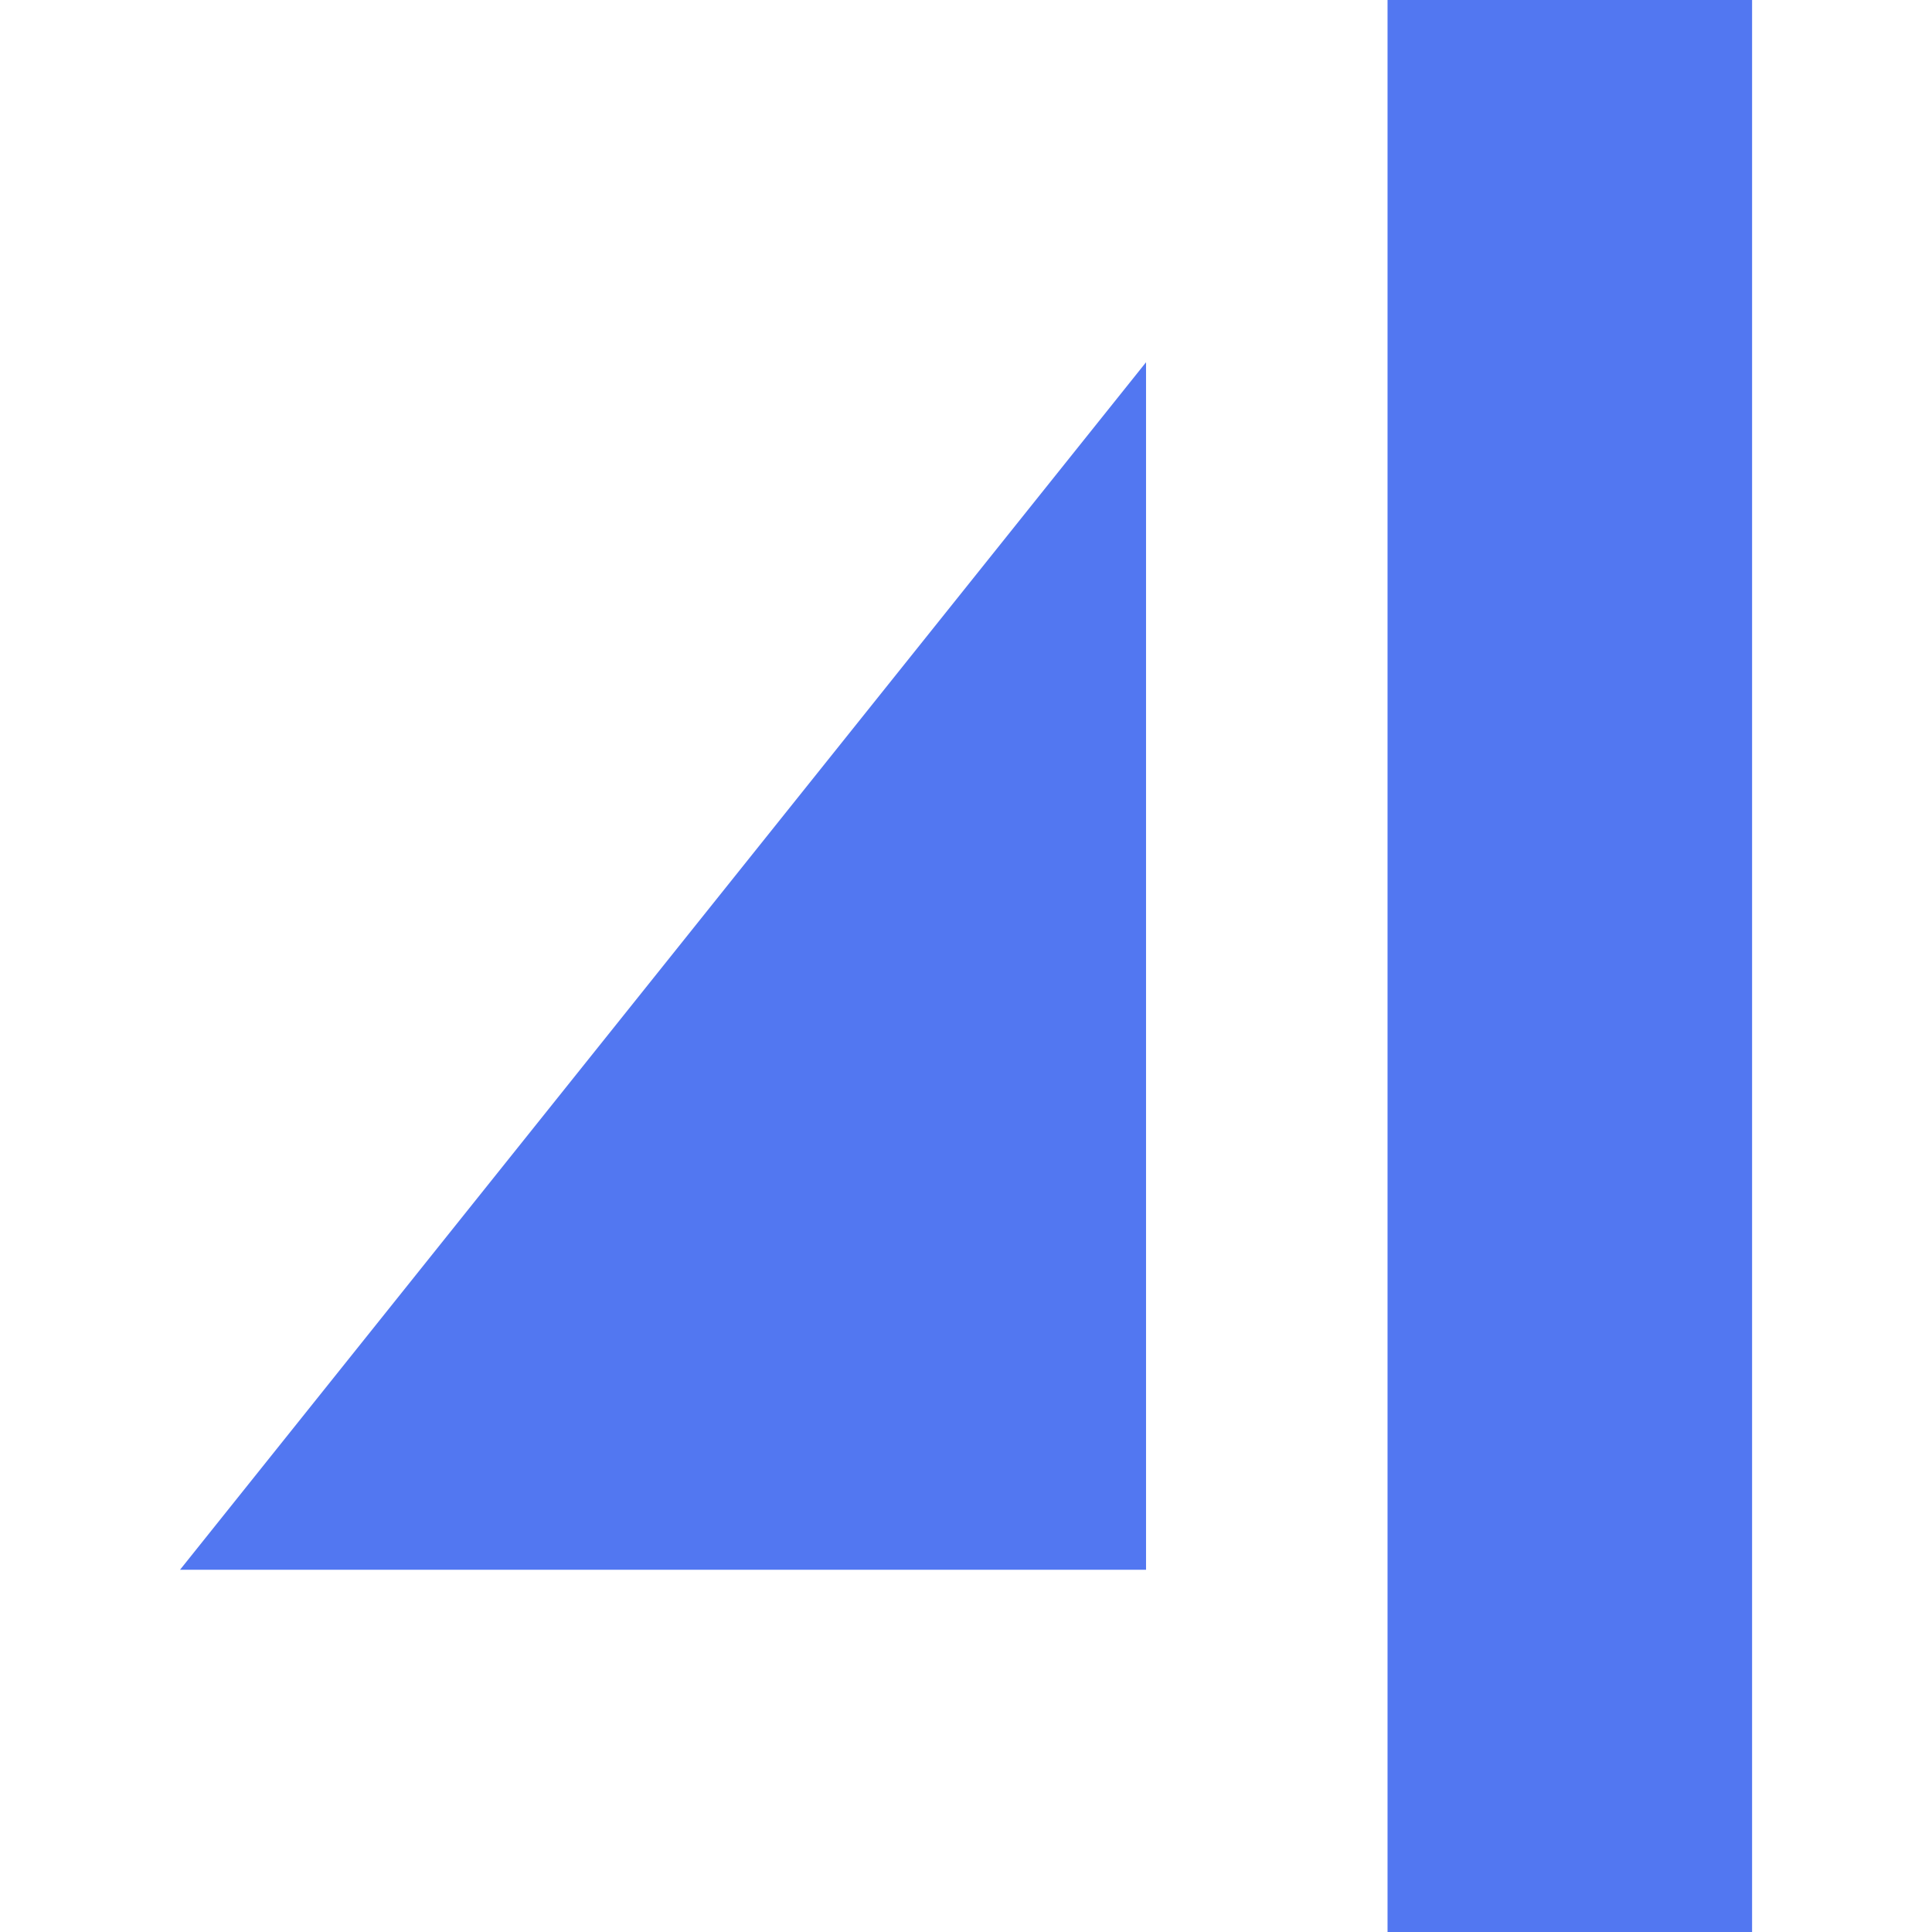
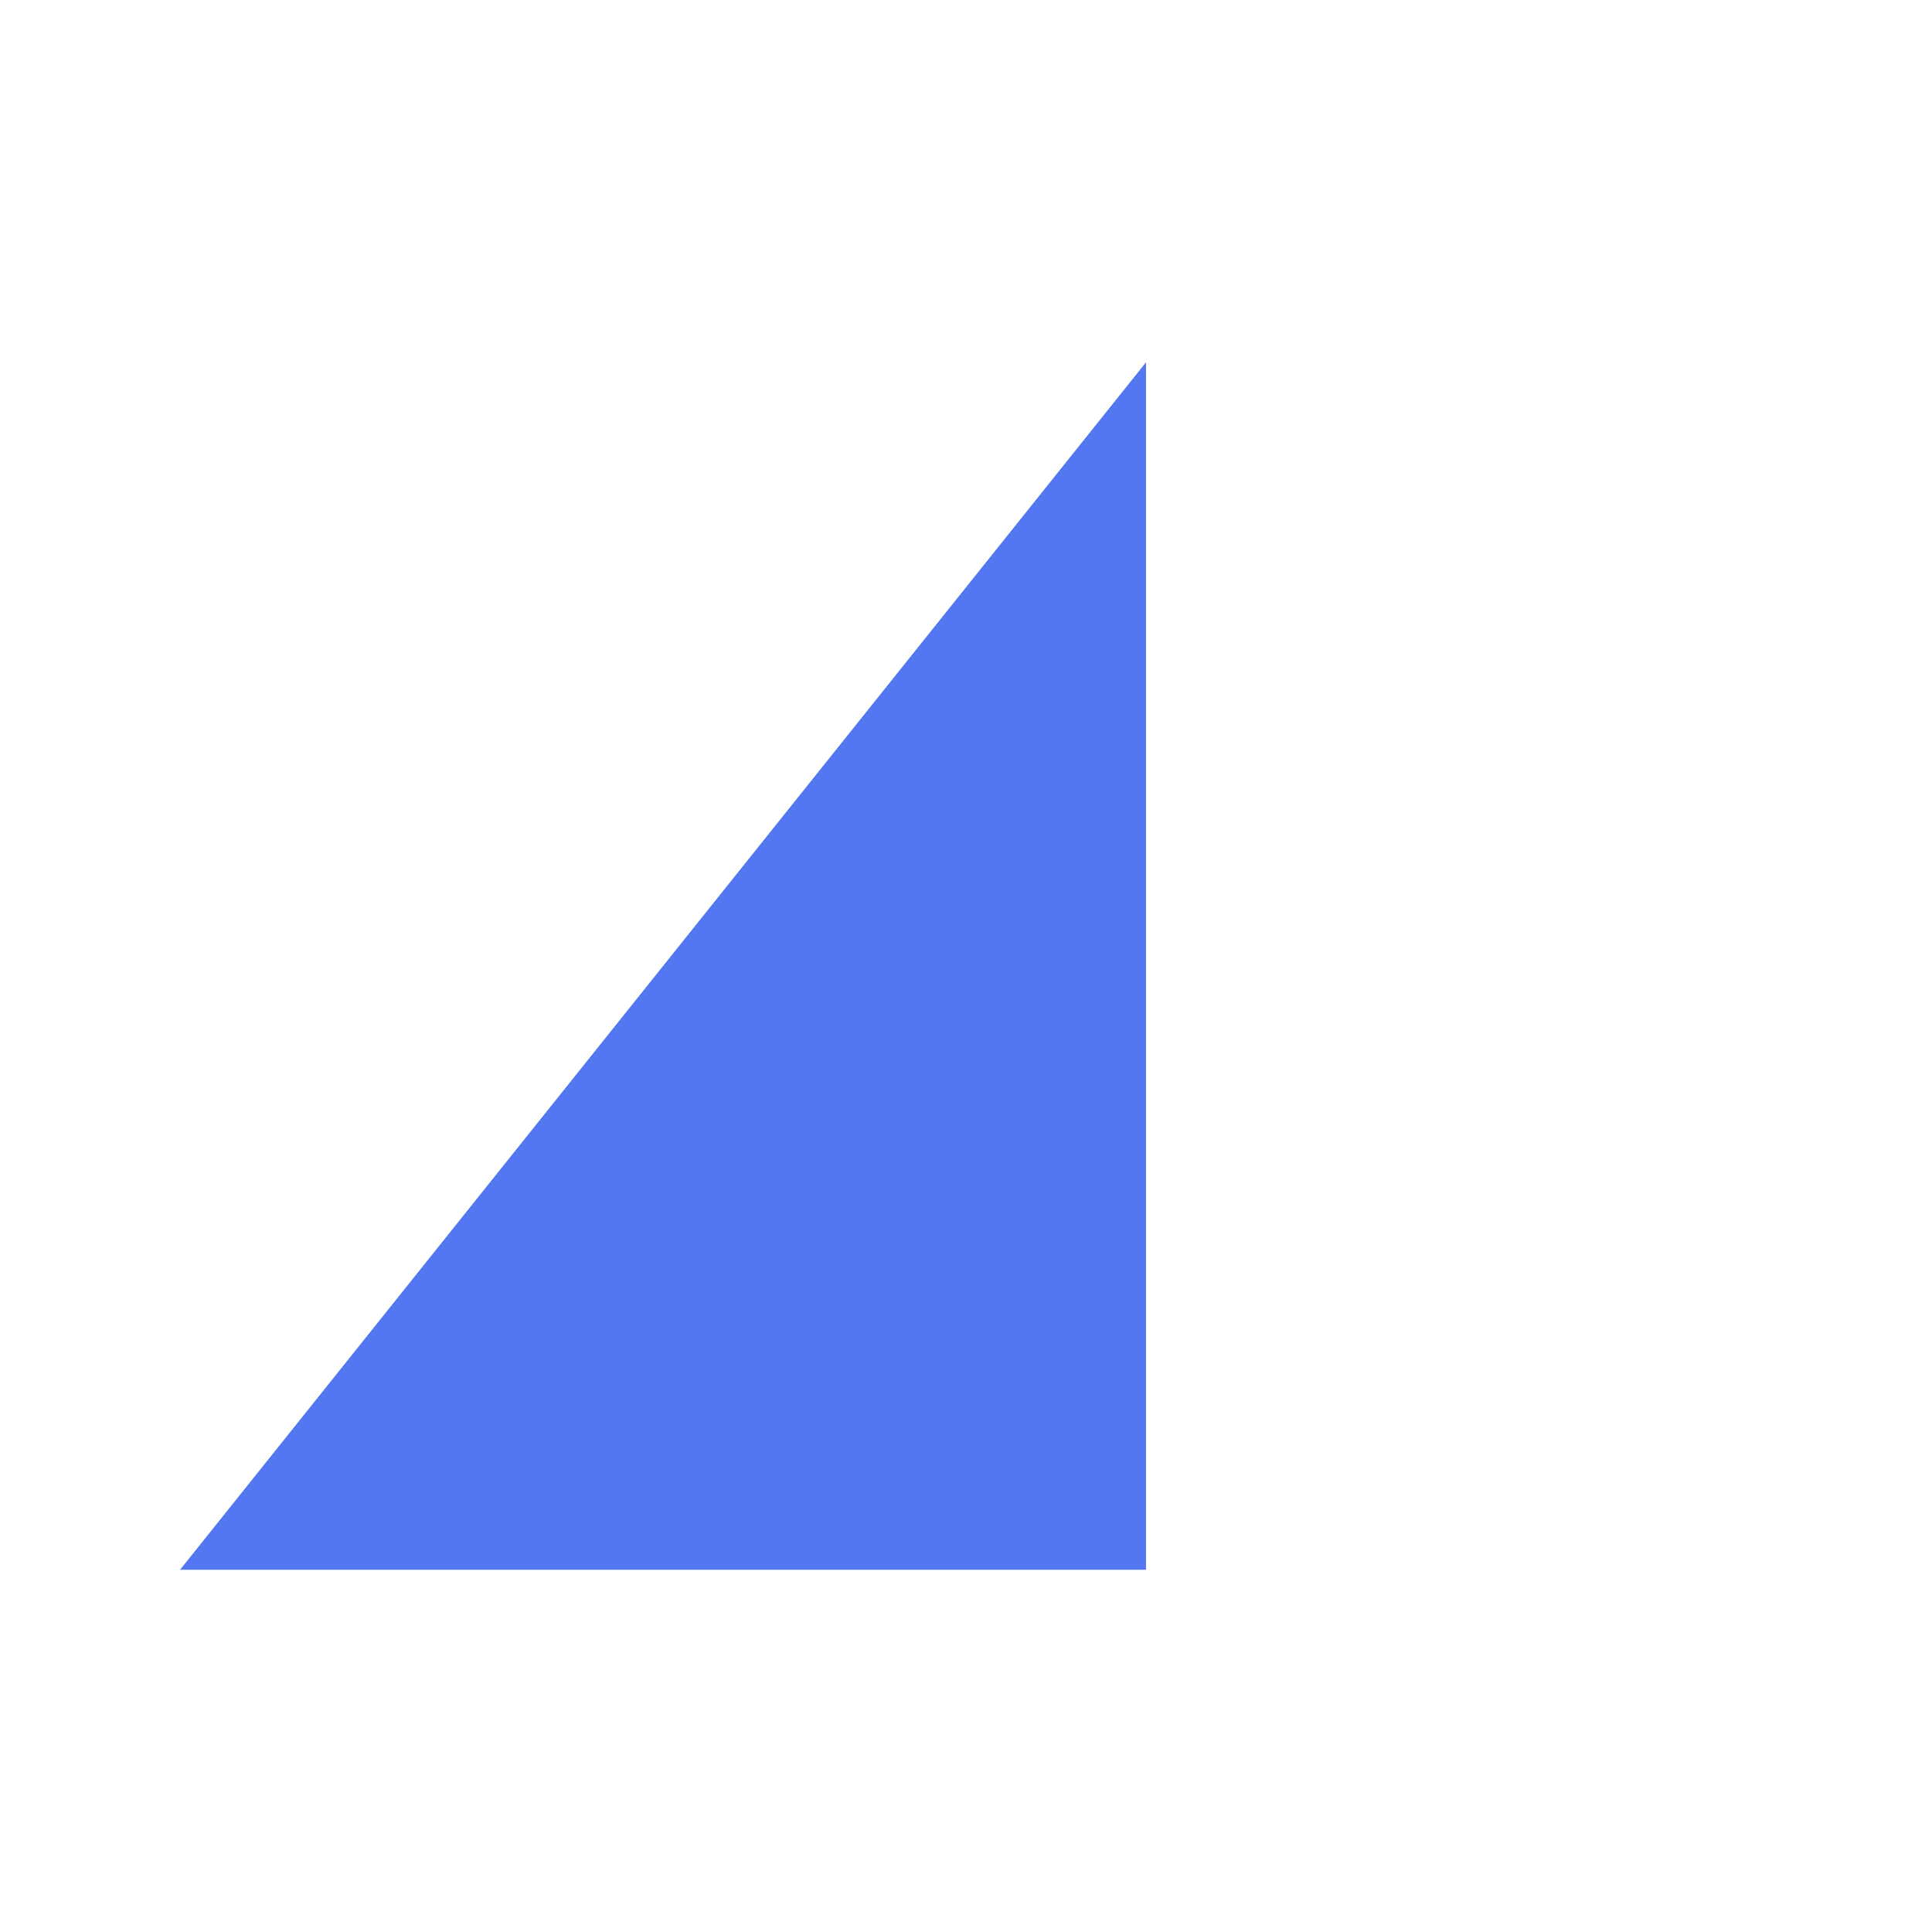
<svg xmlns="http://www.w3.org/2000/svg" width="16" height="16" viewBox="0 0 16 16" fill="none">
  <path d="M9.491 3V13H1.491L9.491 3Z" fill="#5277F1" />
-   <rect x="11.491" width="3.019" height="16" fill="#5277F1" />
</svg>